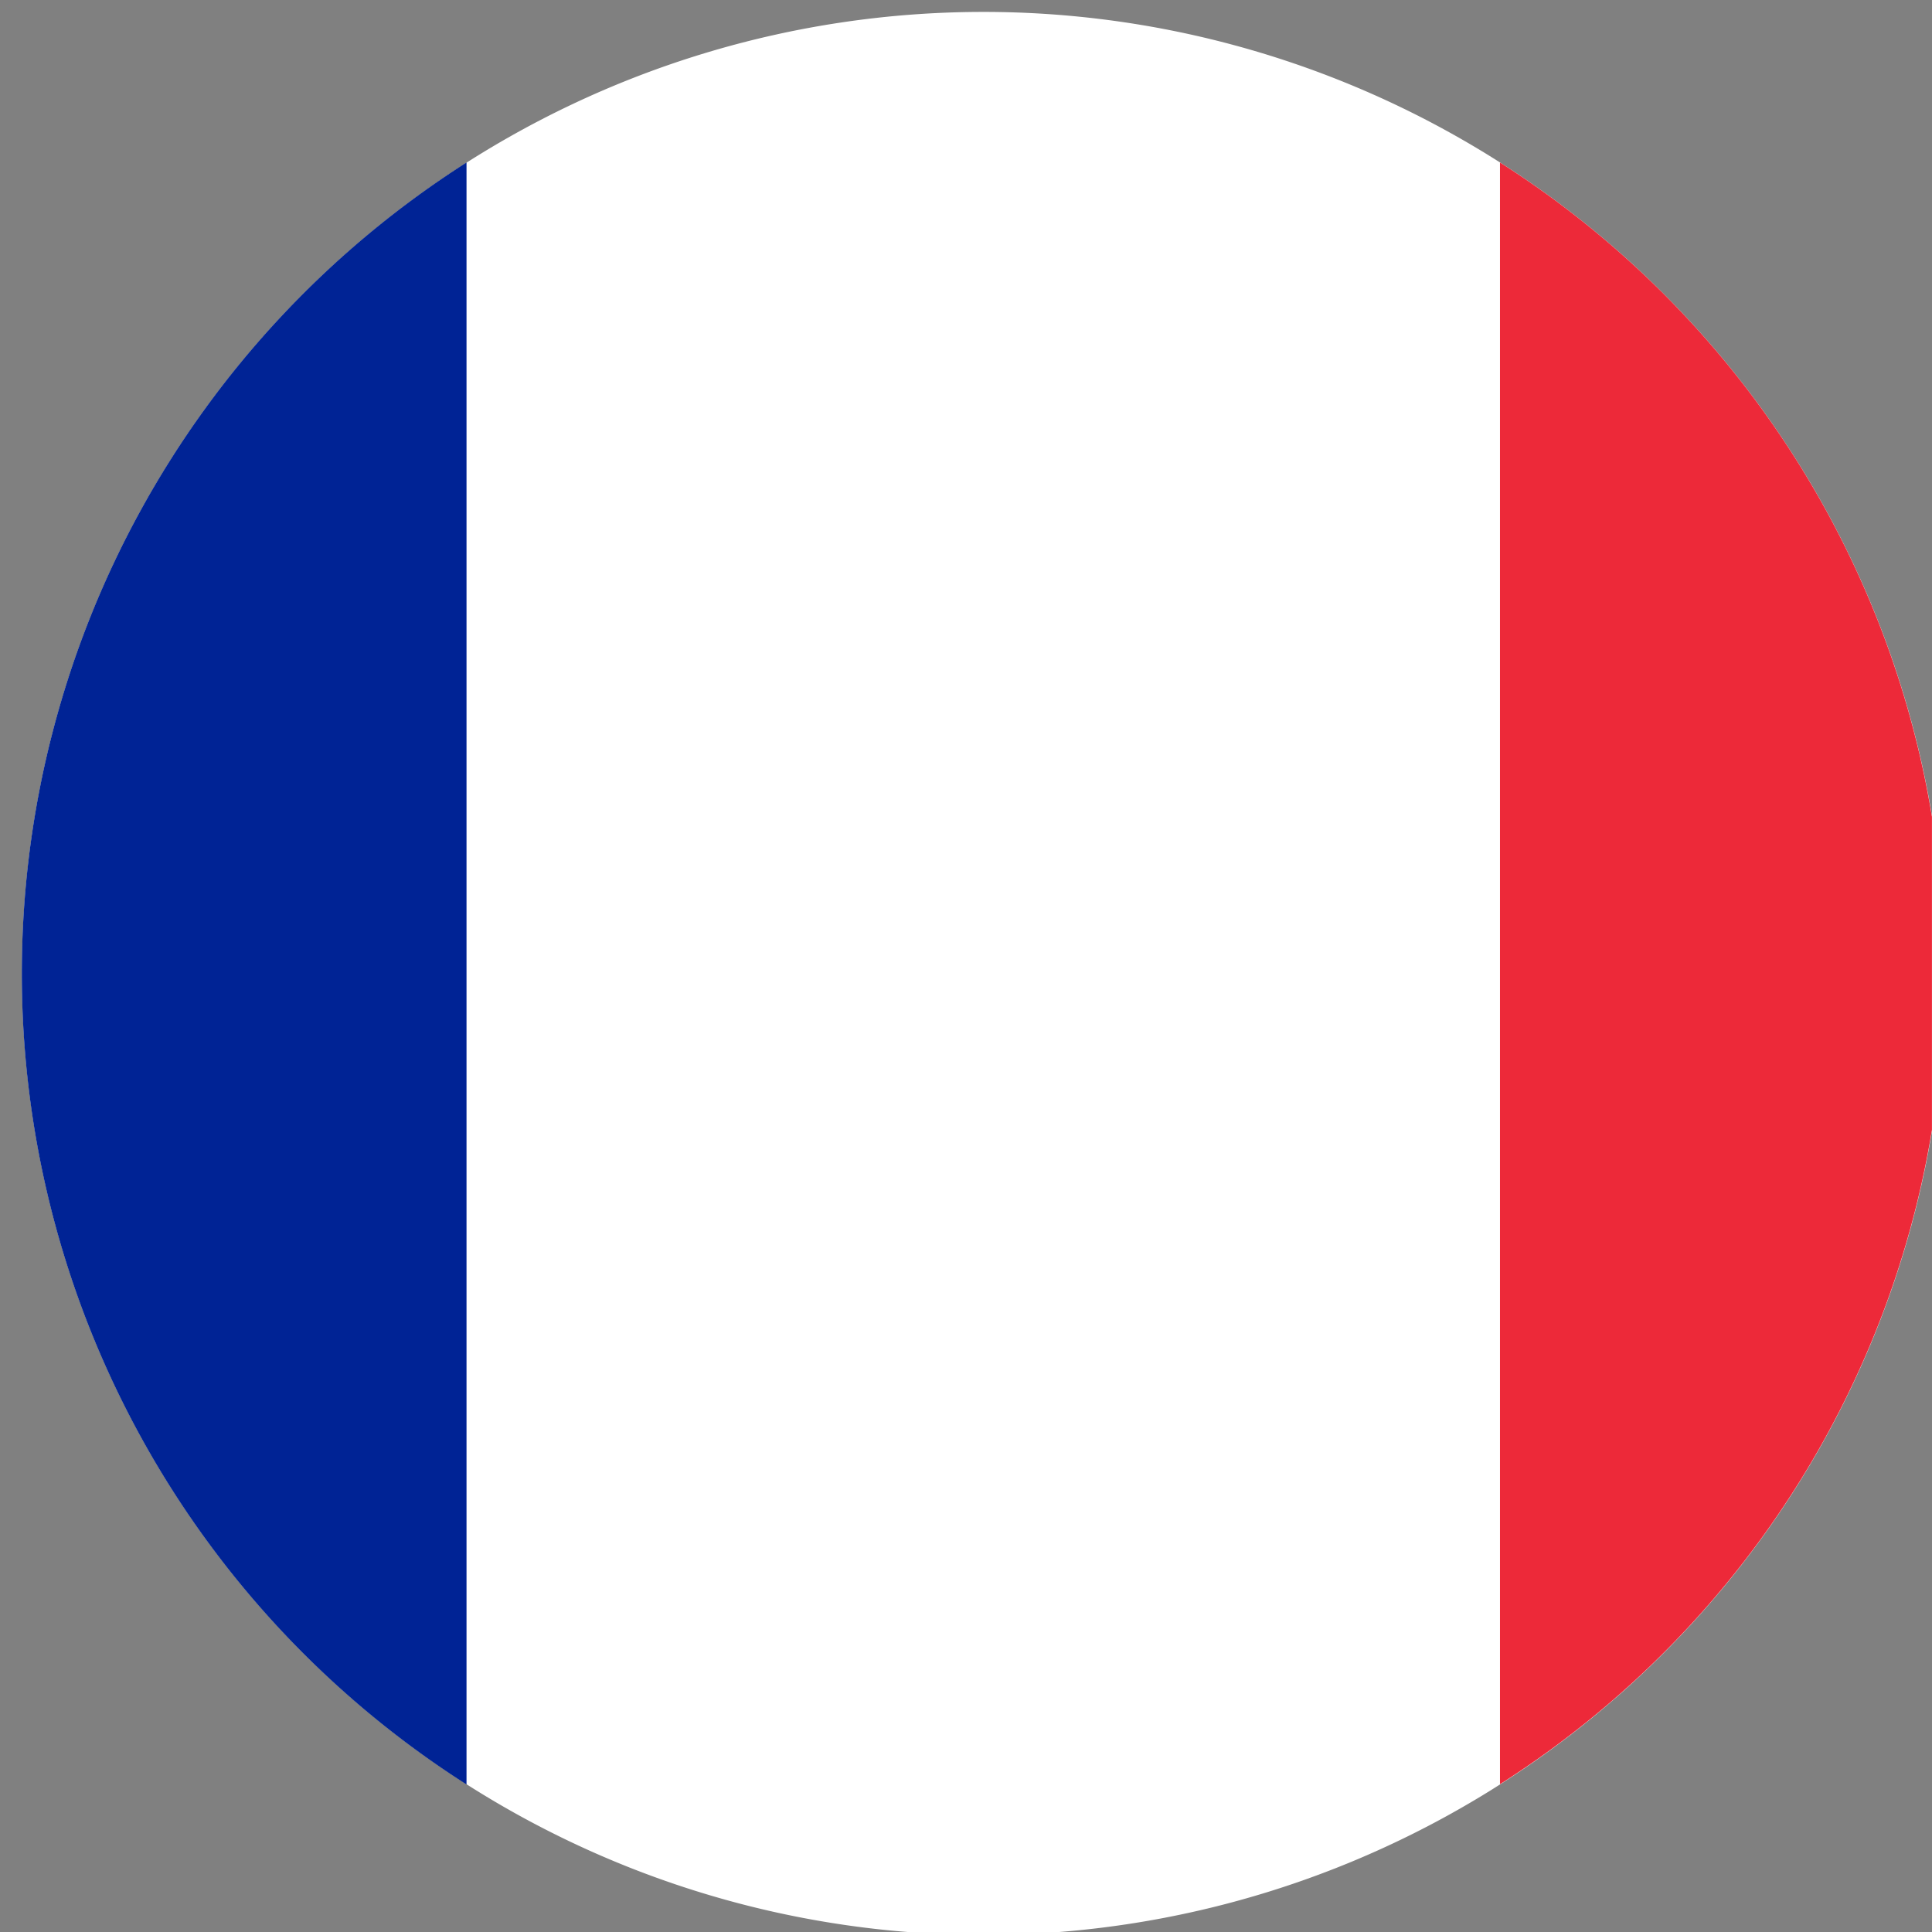
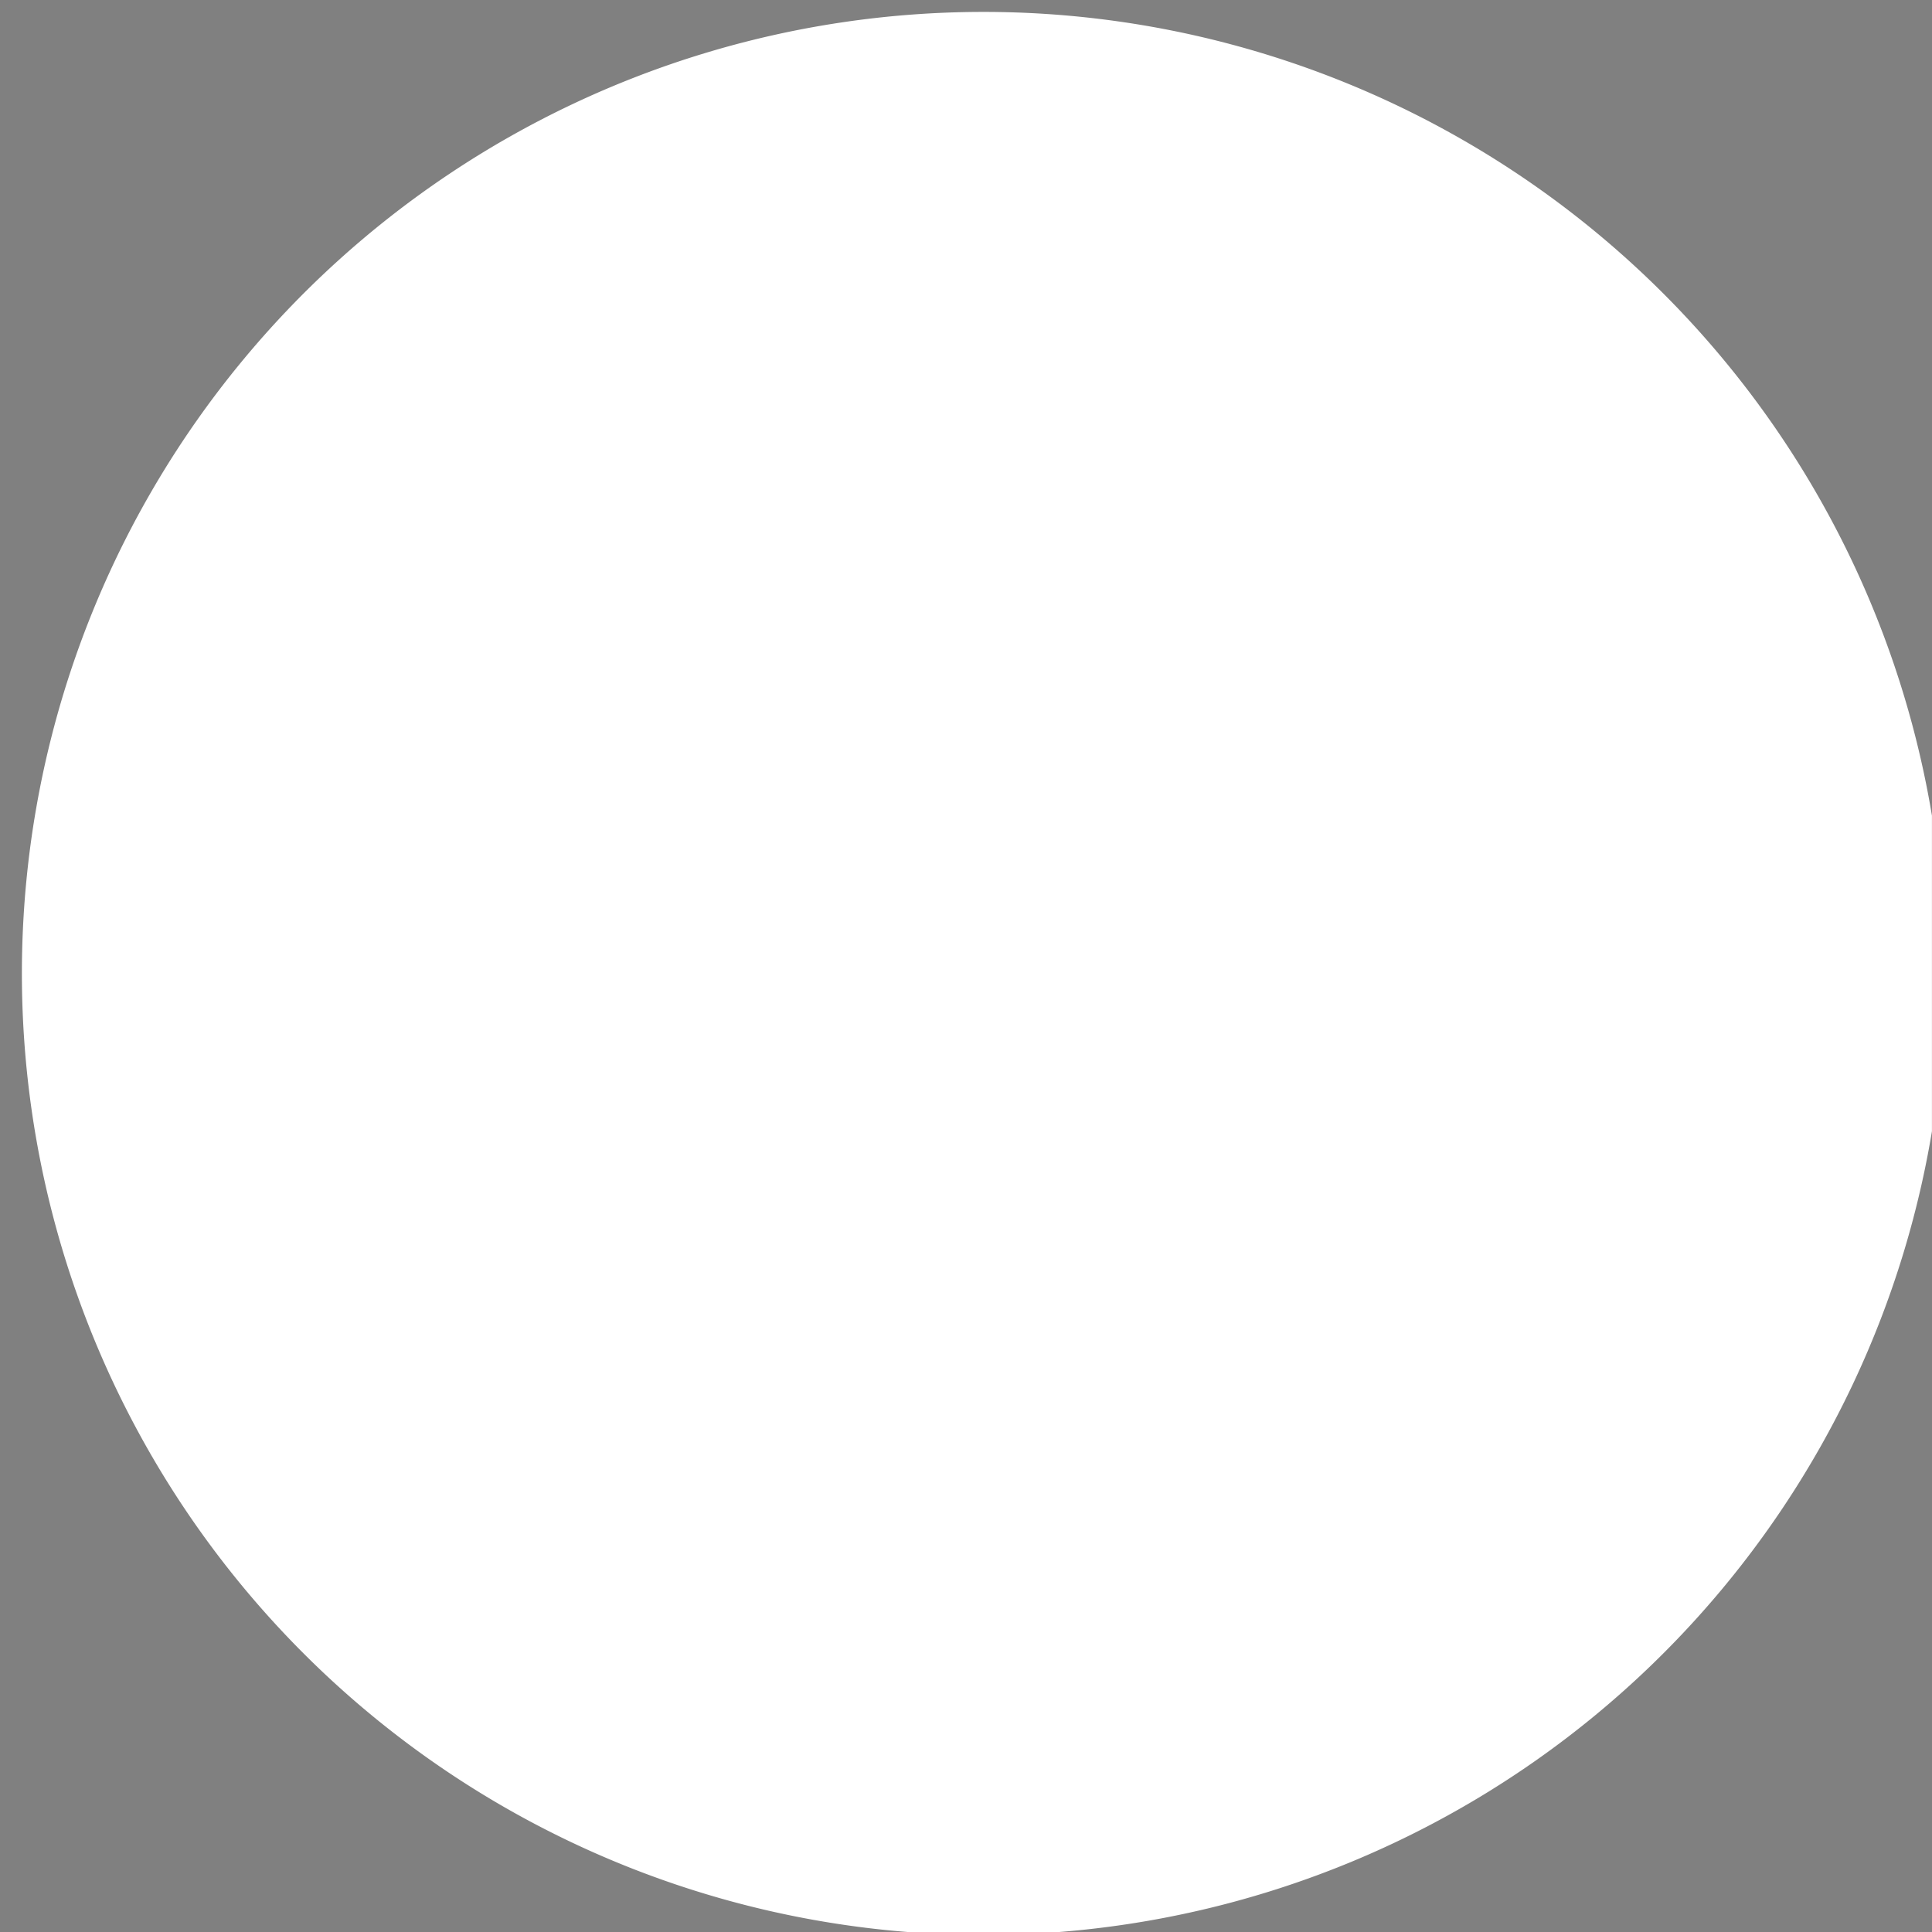
<svg xmlns="http://www.w3.org/2000/svg" width="36" height="36" viewBox="0 0 36 36">
  <rect x="0" y="0" width="36" height="36" fill="#808080" stroke="none" />
  <defs>
    <clipPath id="clip-path">
      <rect id="Rectangle_192" data-name="Rectangle 192" width="36" height="36" transform="translate(-0.186 -0.128)" fill="none" />
    </clipPath>
  </defs>
  <g id="Group_516" data-name="Group 516" transform="translate(0.186 0.128)">
    <g id="Group_515" data-name="Group 515" transform="translate(-0.001 0)" clip-path="url(#clip-path)">
      <path id="Path_772" data-name="Path 772" d="M35.836,17.917A17.917,17.917,0,1,1,17.918,0,17.917,17.917,0,0,1,35.836,17.917" transform="translate(0.221 0.094)" fill="#fff" />
-       <path id="Path_773" data-name="Path 773" d="M106.4,25.1a17.9,17.9,0,0,1-8.287,15.111V9.993A17.9,17.9,0,0,1,106.4,25.1" transform="translate(-70.348 -7.093)" fill="#ed2939" />
-       <path id="Path_774" data-name="Path 774" d="M8.287,9.992V40.215a17.922,17.922,0,0,1,0-30.223" transform="translate(0.221 -7.092)" fill="#002395" />
+       <path id="Path_773" data-name="Path 773" d="M106.4,25.1V9.993A17.9,17.9,0,0,1,106.4,25.1" transform="translate(-70.348 -7.093)" fill="#ed2939" />
    </g>
  </g>
</svg>